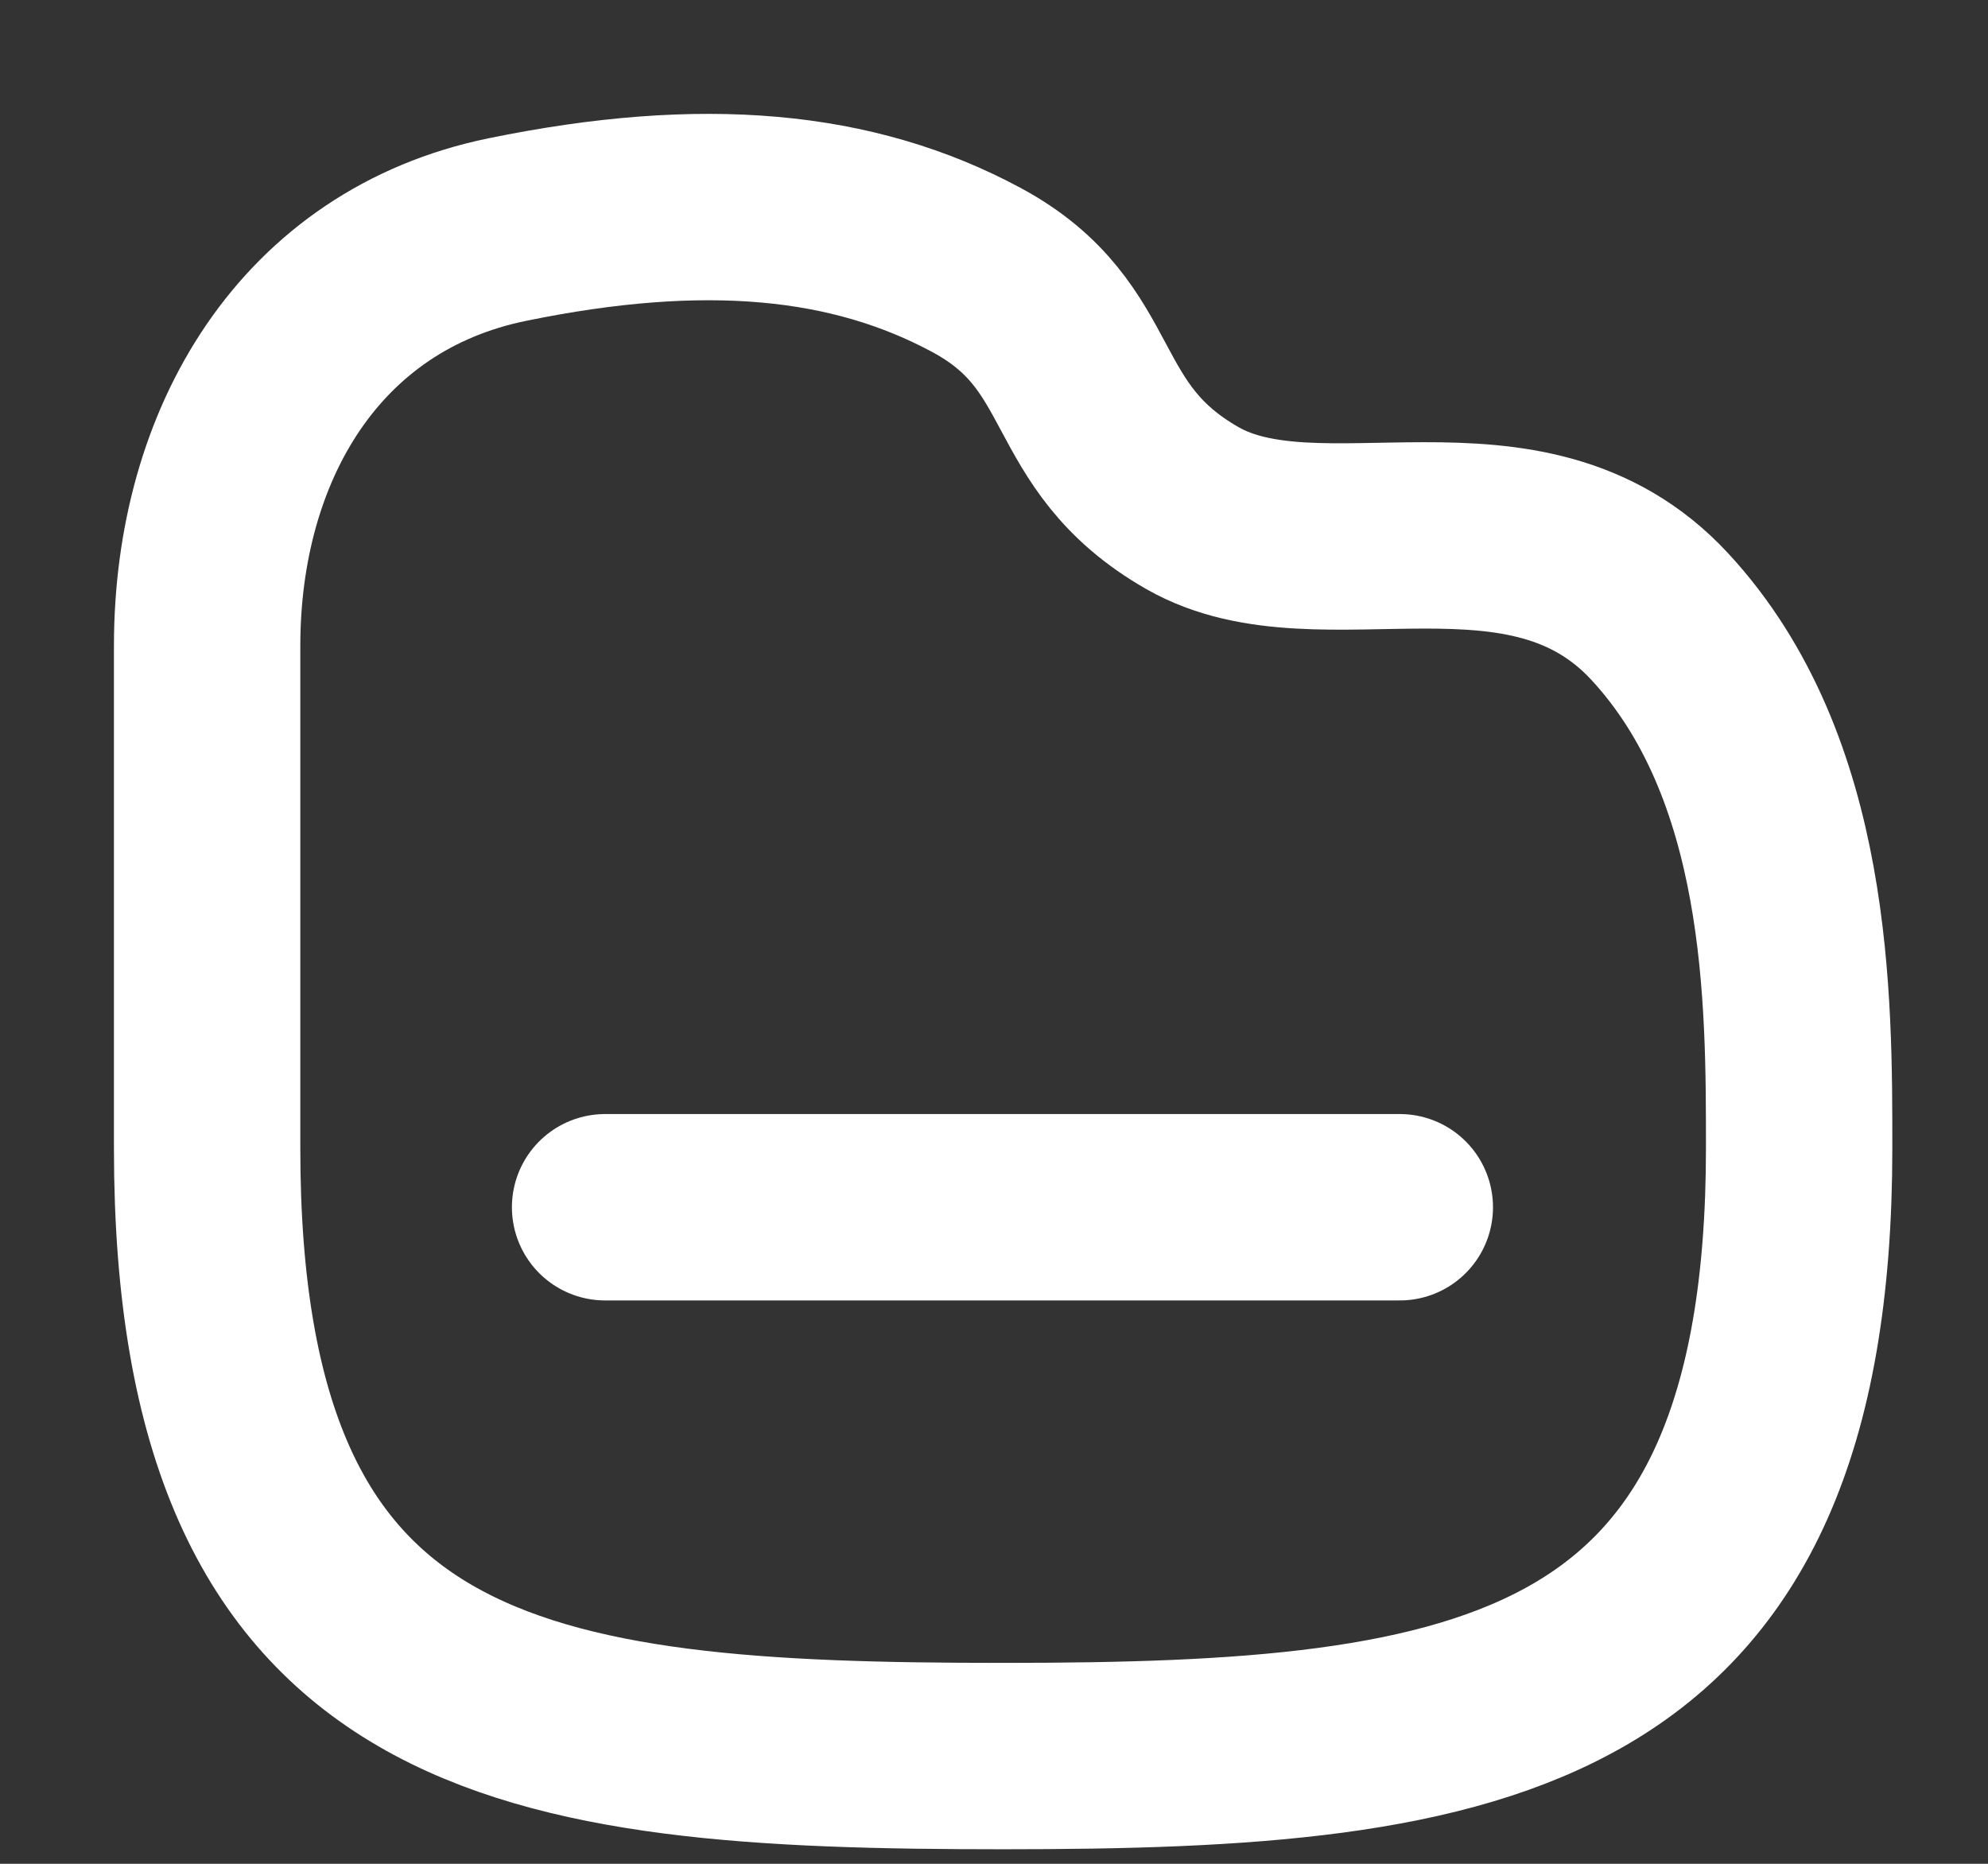
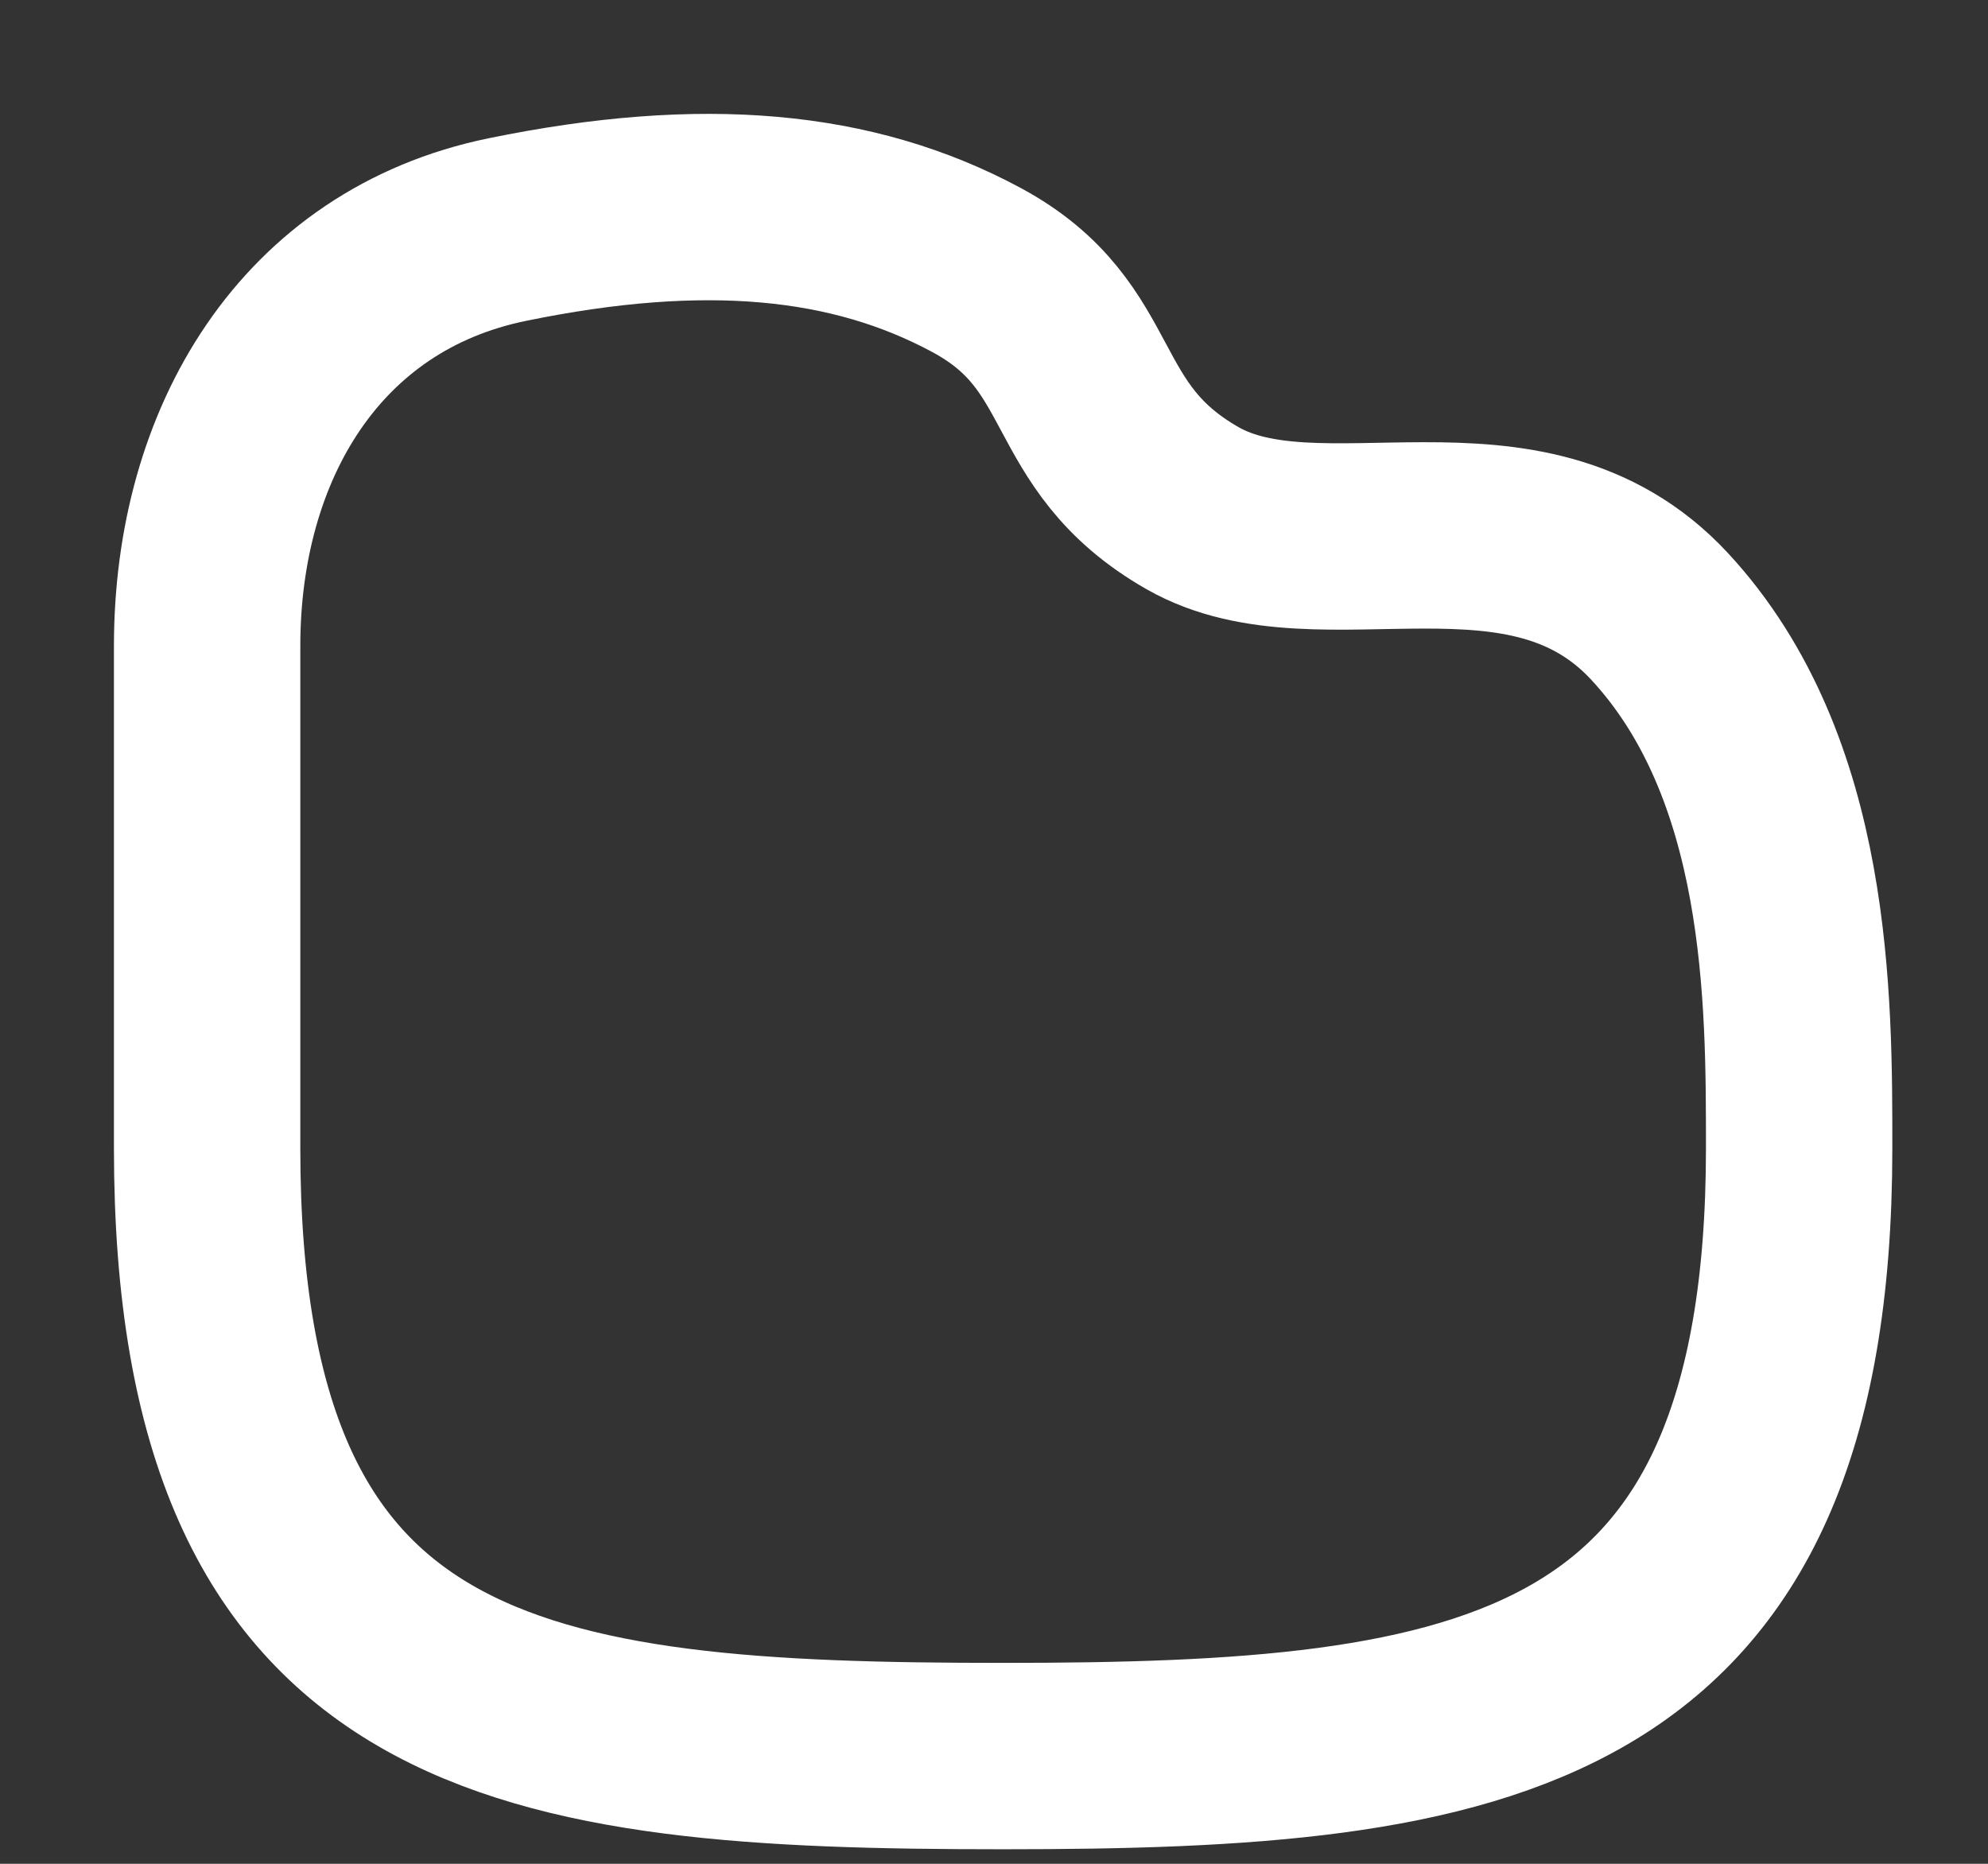
<svg xmlns="http://www.w3.org/2000/svg" width="16" height="15" viewBox="0 0 16 15" fill="none">
  <rect x="0" y="0" width="16" height="15" fill="#333333" stroke="none" />
-   <path d="M4.87 9.716H11.266" stroke="white" stroke-width="1.5" stroke-linecap="round" stroke-linejoin="round" />
  <path fill-rule="evenodd" clip-rule="evenodd" d="M1.667 5.199C1.667 3.571 2.5 2.173 4.081 1.848C5.662 1.523 6.863 1.636 7.861 2.174C8.86 2.713 8.574 3.507 9.6 4.091C10.627 4.675 12.278 3.798 13.357 4.961C14.486 6.18 14.48 8.05 14.48 9.243C14.48 13.774 11.942 14.133 8.073 14.133C4.205 14.133 1.667 13.819 1.667 9.243V5.199Z" stroke="white" stroke-width="1.5" stroke-linecap="round" stroke-linejoin="round" />
</svg>